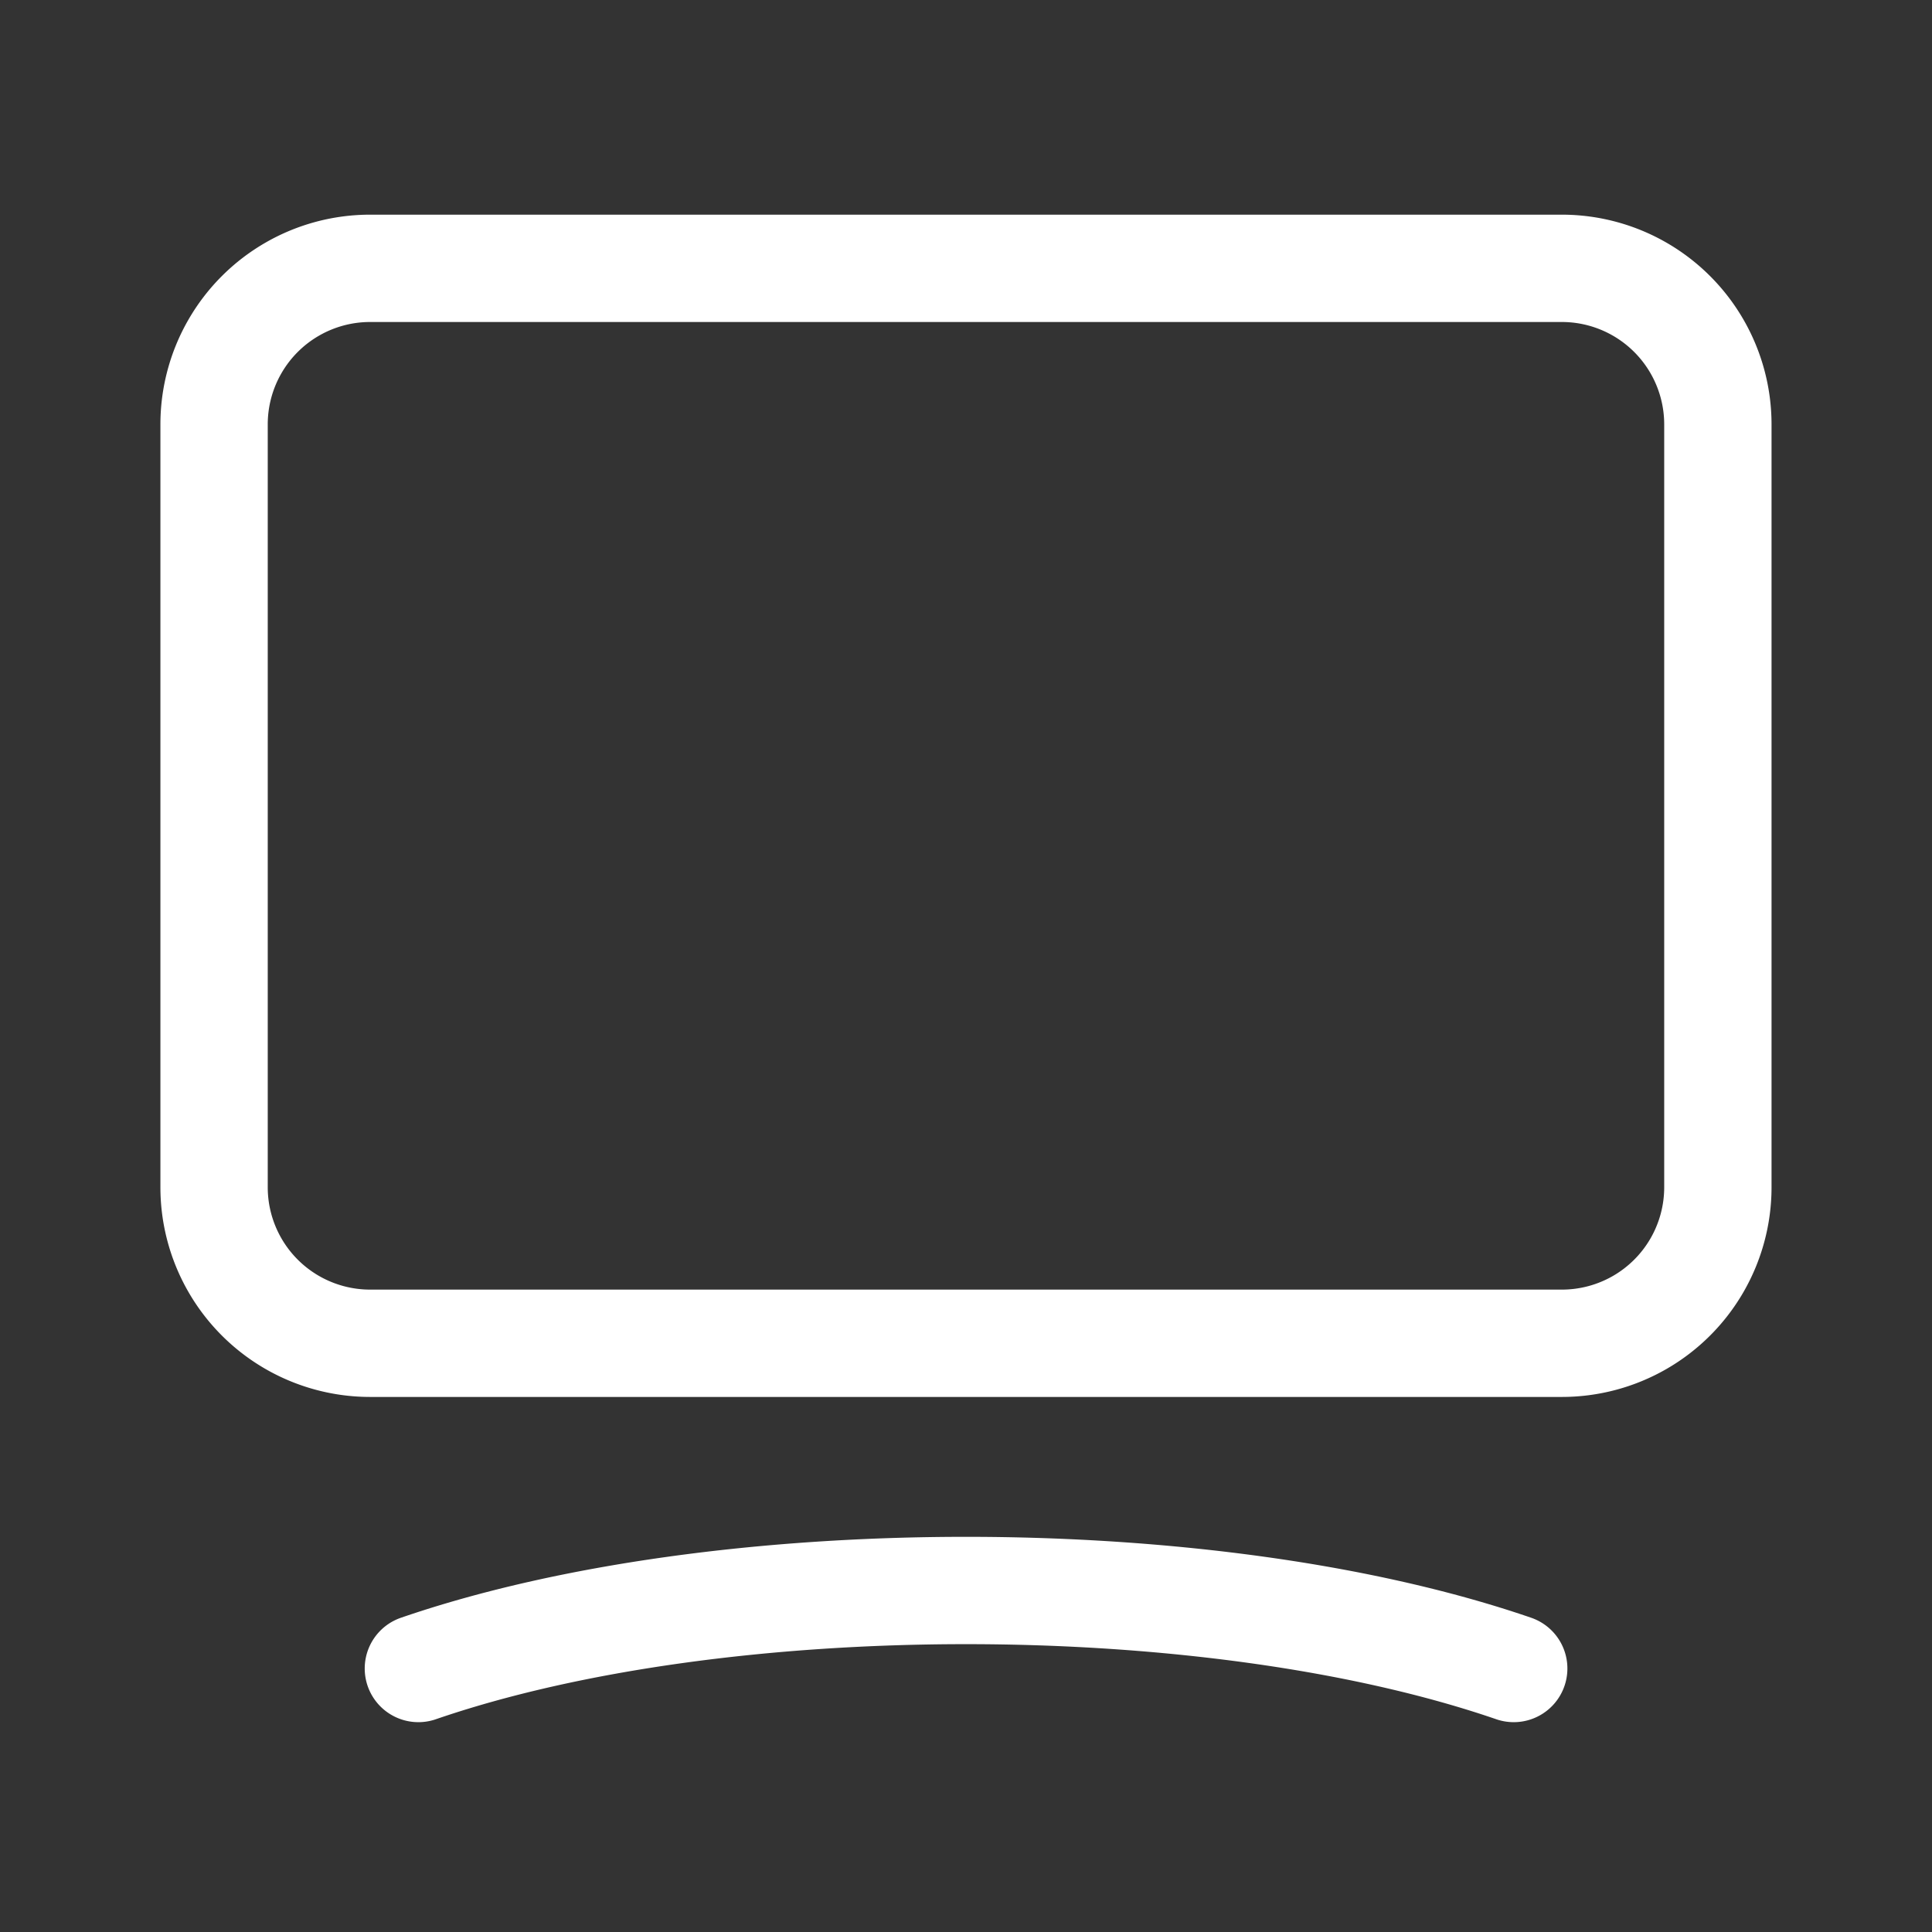
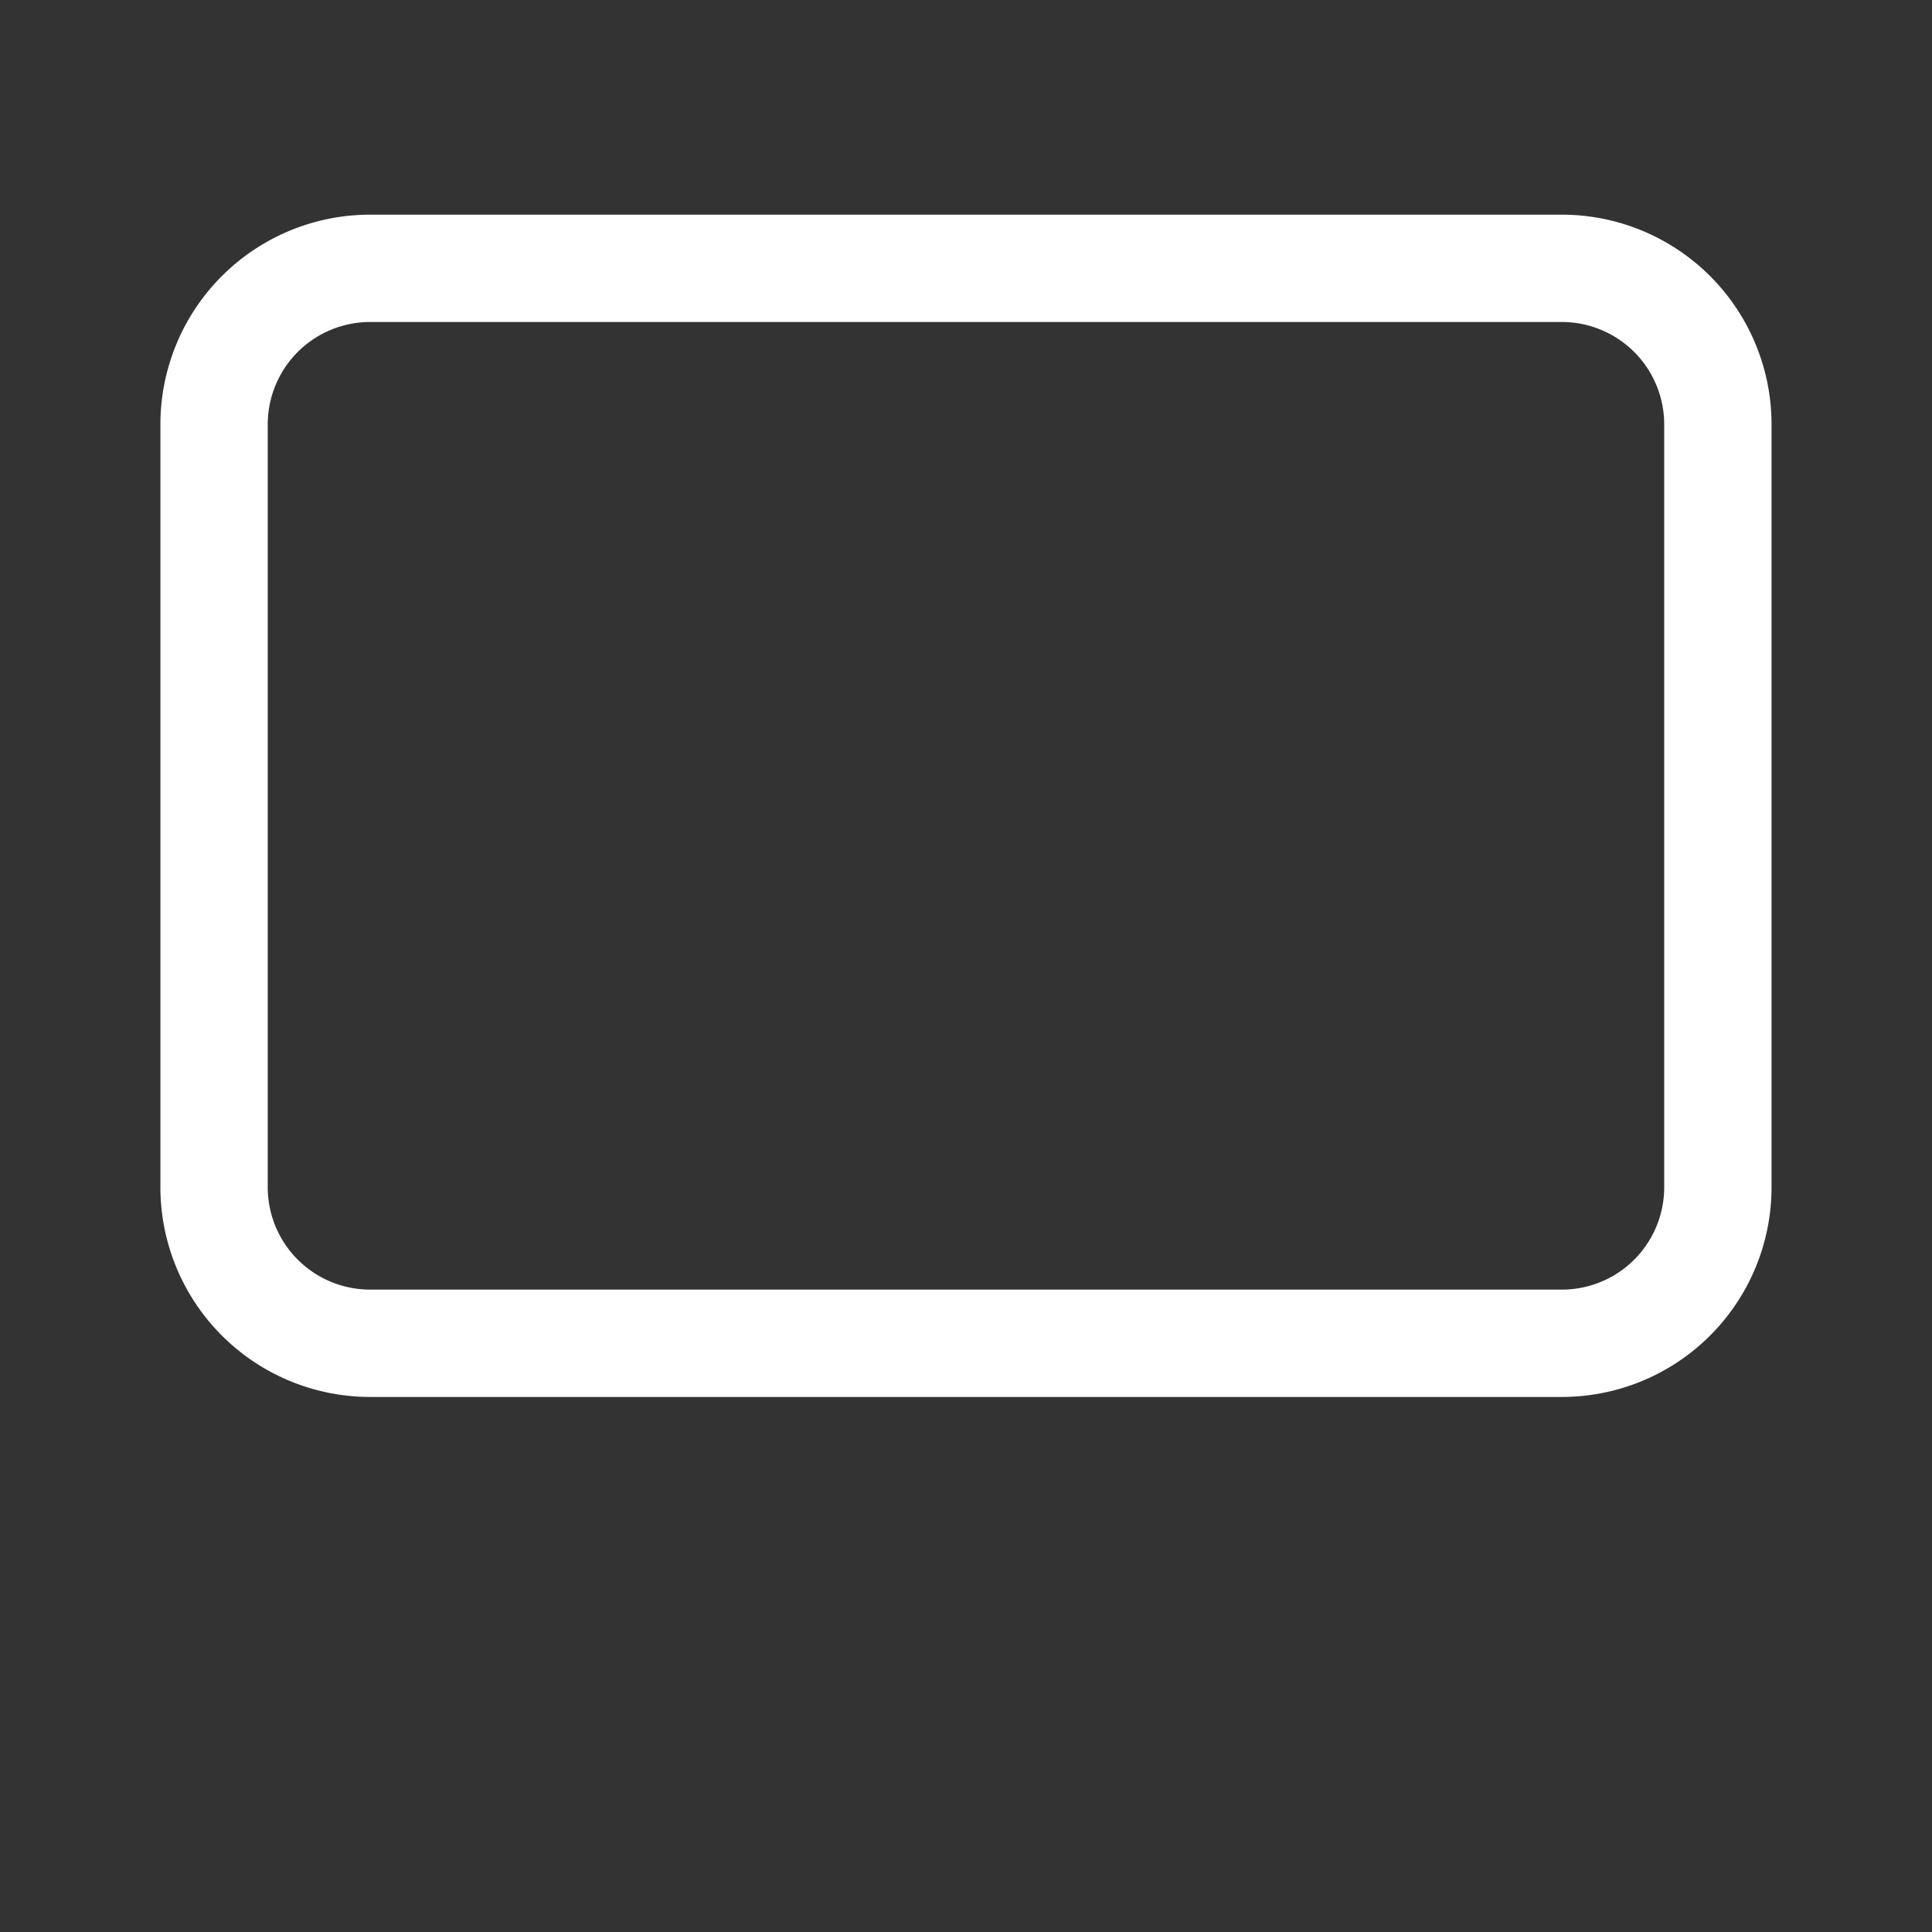
<svg xmlns="http://www.w3.org/2000/svg" width="36" height="36" fill="none" viewBox="0 0 36 36">
  <rect x="0" y="0" width="36" height="36" fill="#333333" stroke="none" />
-   <path stroke="#fff" stroke-linecap="round" stroke-linejoin="round" stroke-width="2" d="M29.101 25.03H6.899a2.908 2.908 0 0 1-2.91-2.91V7.909A2.908 2.908 0 0 1 6.9 5h22.2a2.908 2.908 0 0 1 2.91 2.91v14.213a2.907 2.907 0 0 1-2.91 2.907ZM7.796 31.09c5.635-1.938 14.773-1.938 20.41 0" />
+   <path stroke="#fff" stroke-linecap="round" stroke-linejoin="round" stroke-width="2" d="M29.101 25.03H6.899a2.908 2.908 0 0 1-2.91-2.91V7.909A2.908 2.908 0 0 1 6.9 5h22.2a2.908 2.908 0 0 1 2.91 2.91v14.213a2.907 2.907 0 0 1-2.91 2.907ZM7.796 31.09" />
</svg>